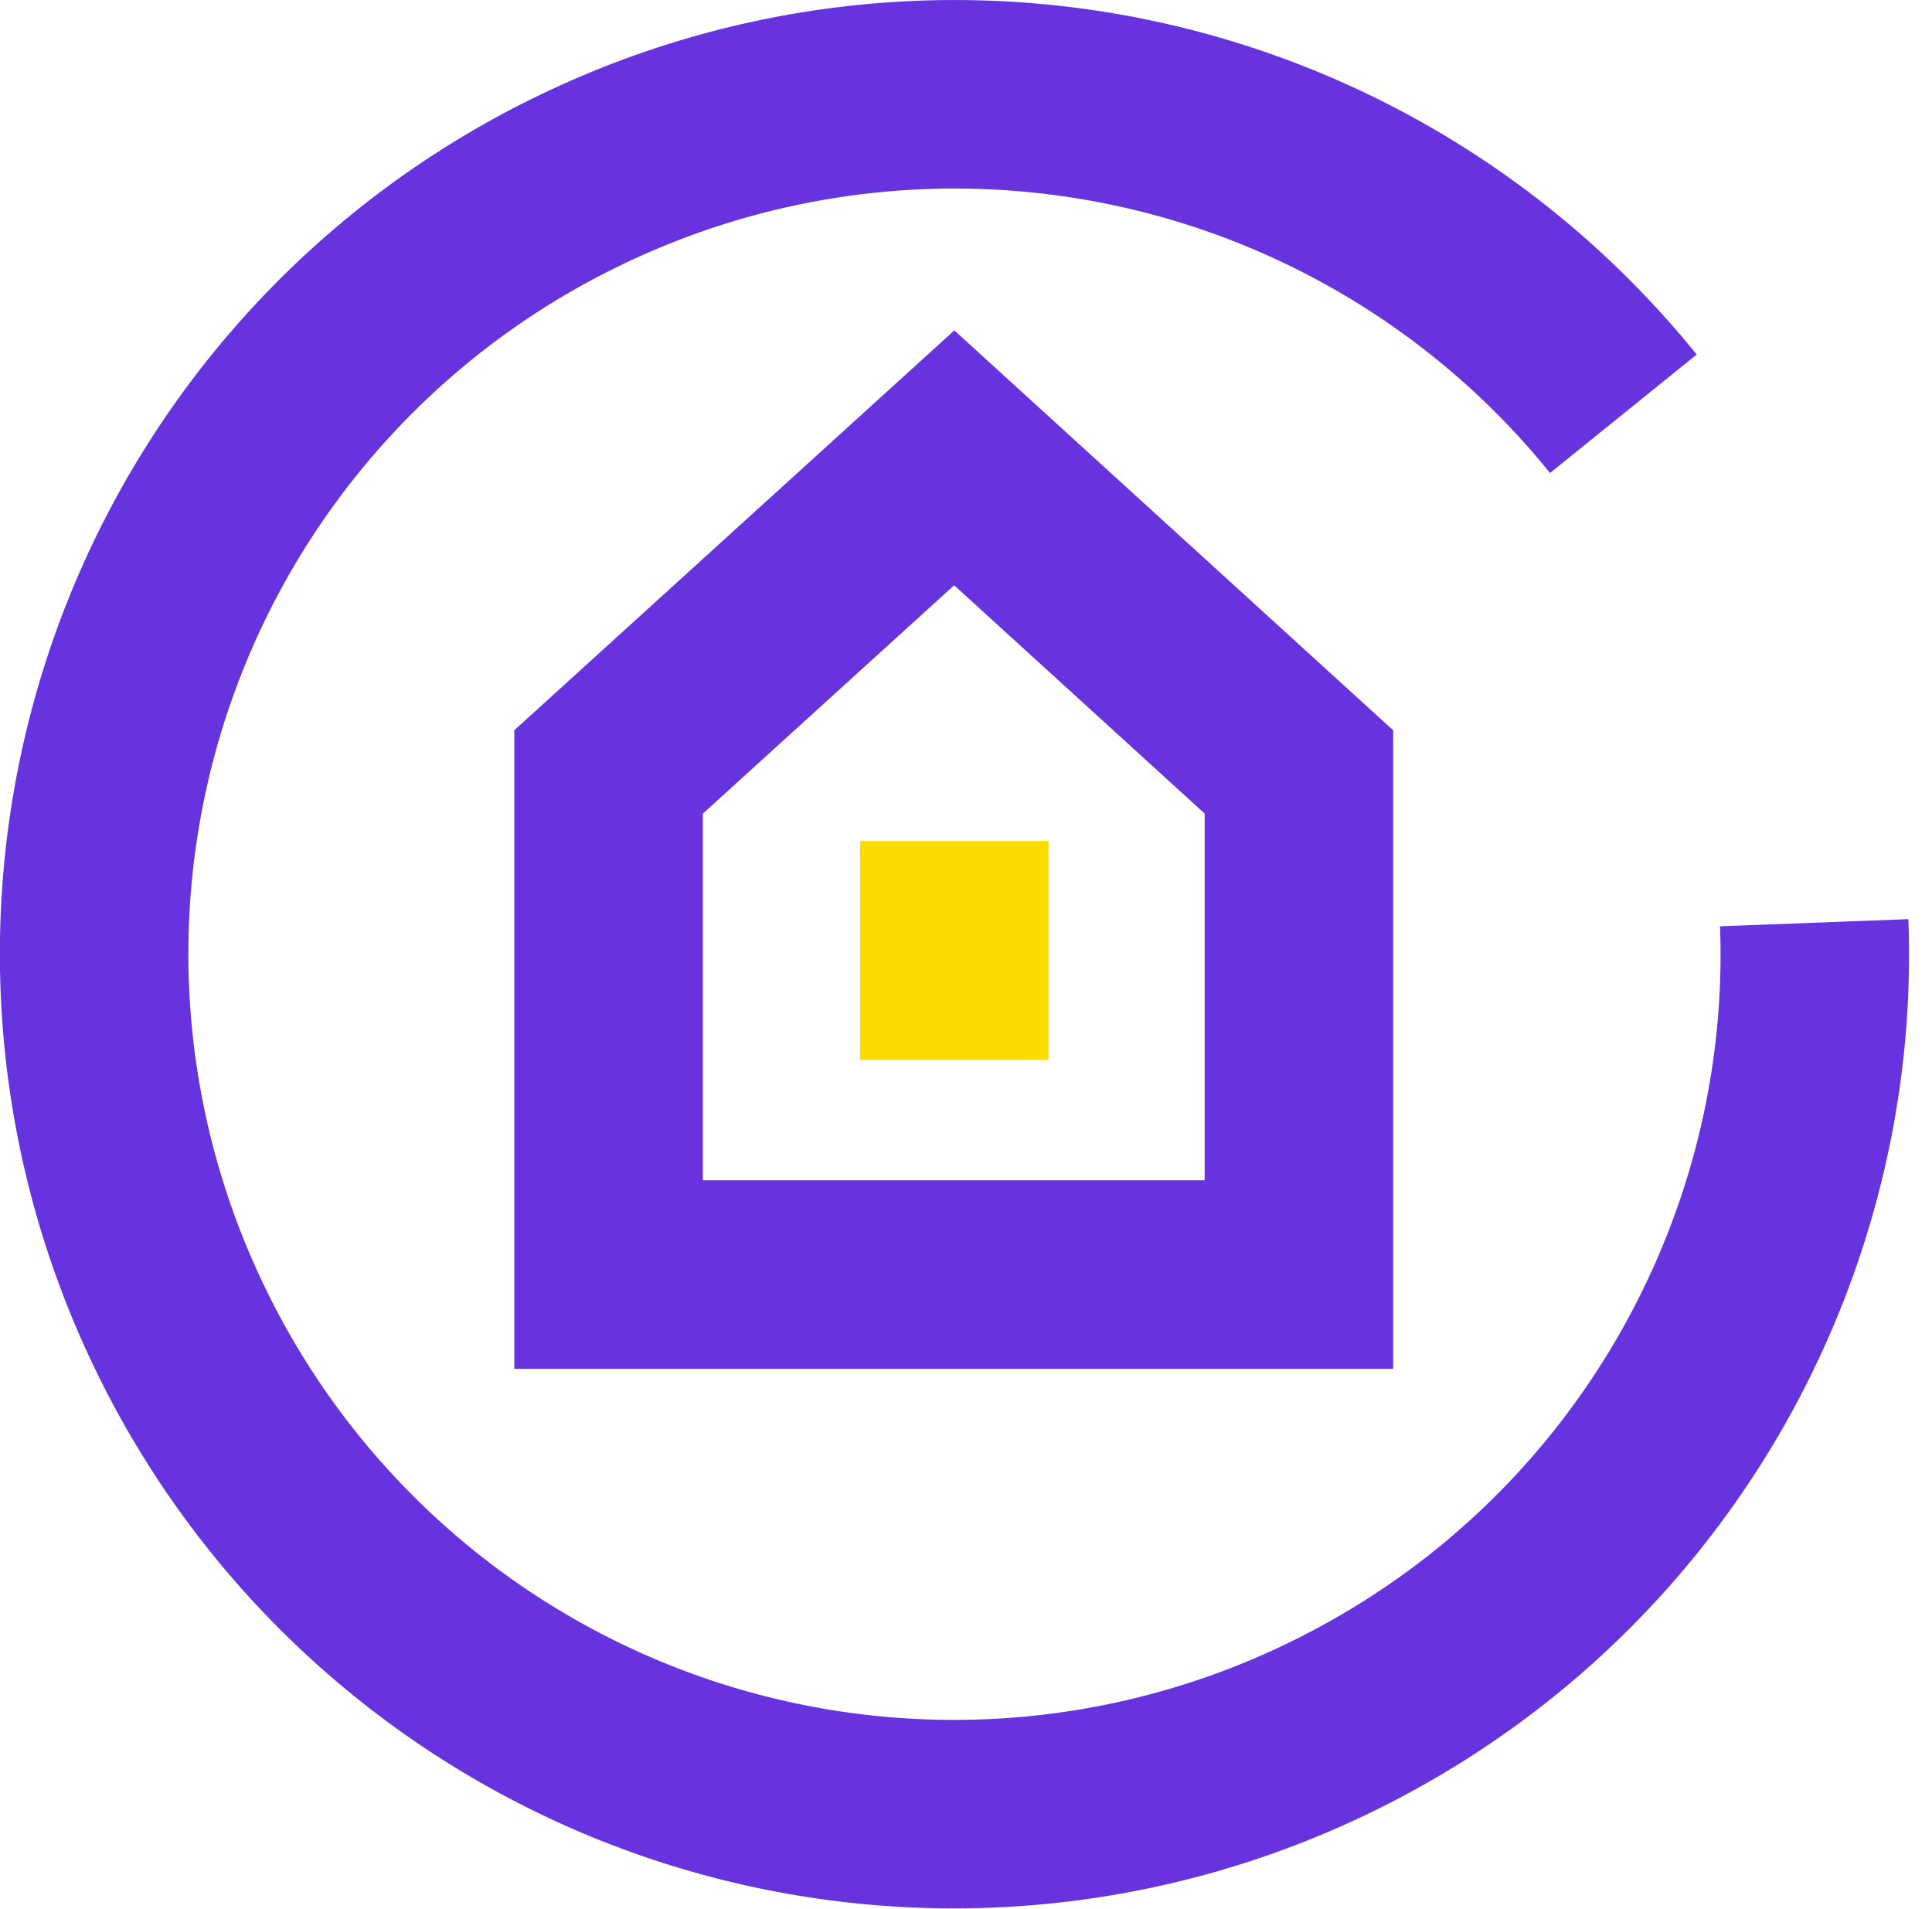
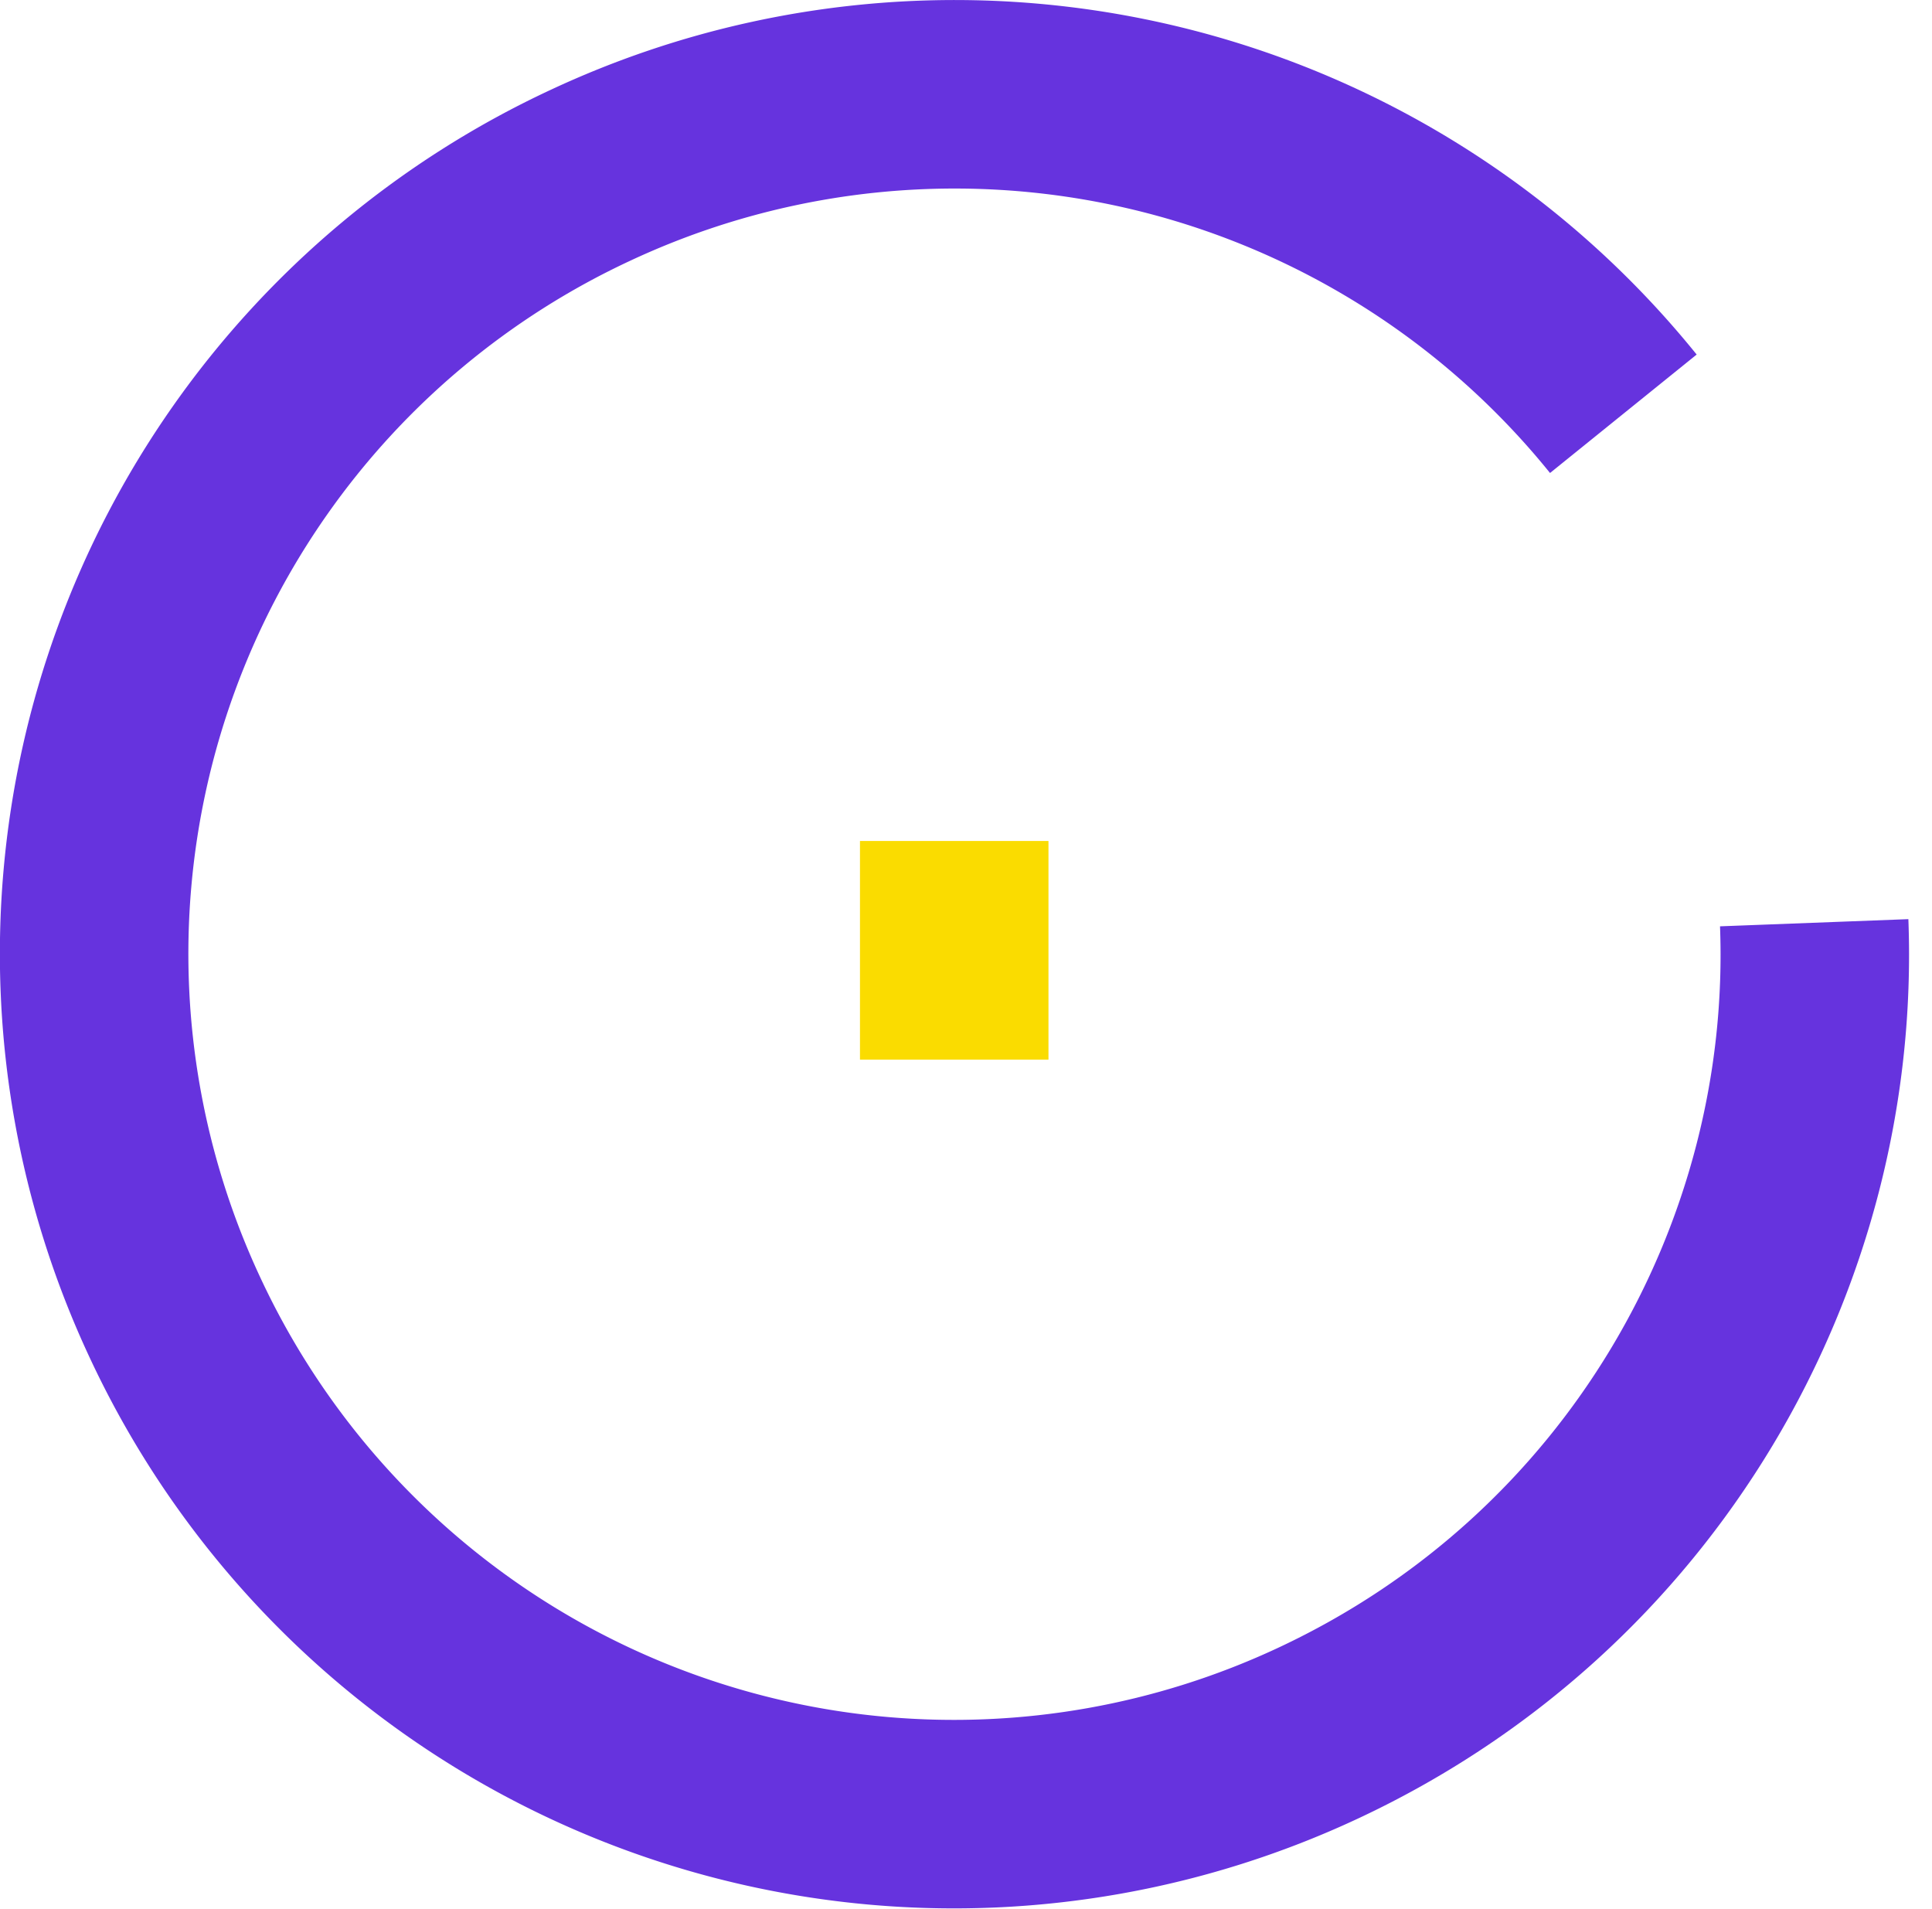
<svg xmlns="http://www.w3.org/2000/svg" viewBox="0 0 82 81">
  <g fill="none" fill-rule="nonzero" stroke-width="8">
    <path stroke="#FADC00" d="M40.5 35.69v9.28" />
-     <path stroke="#6633DE" d="M25.83 48.06v-15.3L40.5 19.43l14.63 13.33V54.09h-29.3V47.1" />
    <path stroke="#6633DE" d="M77 39.16c.54 14.18-7.36 28-21.07 34.4A36.47 36.47 0 0 1 7.42 55.9 36.44 36.44 0 0 1 25.08 7.43 36.48 36.48 0 0 1 68.9 17.56" />
  </g>
</svg>